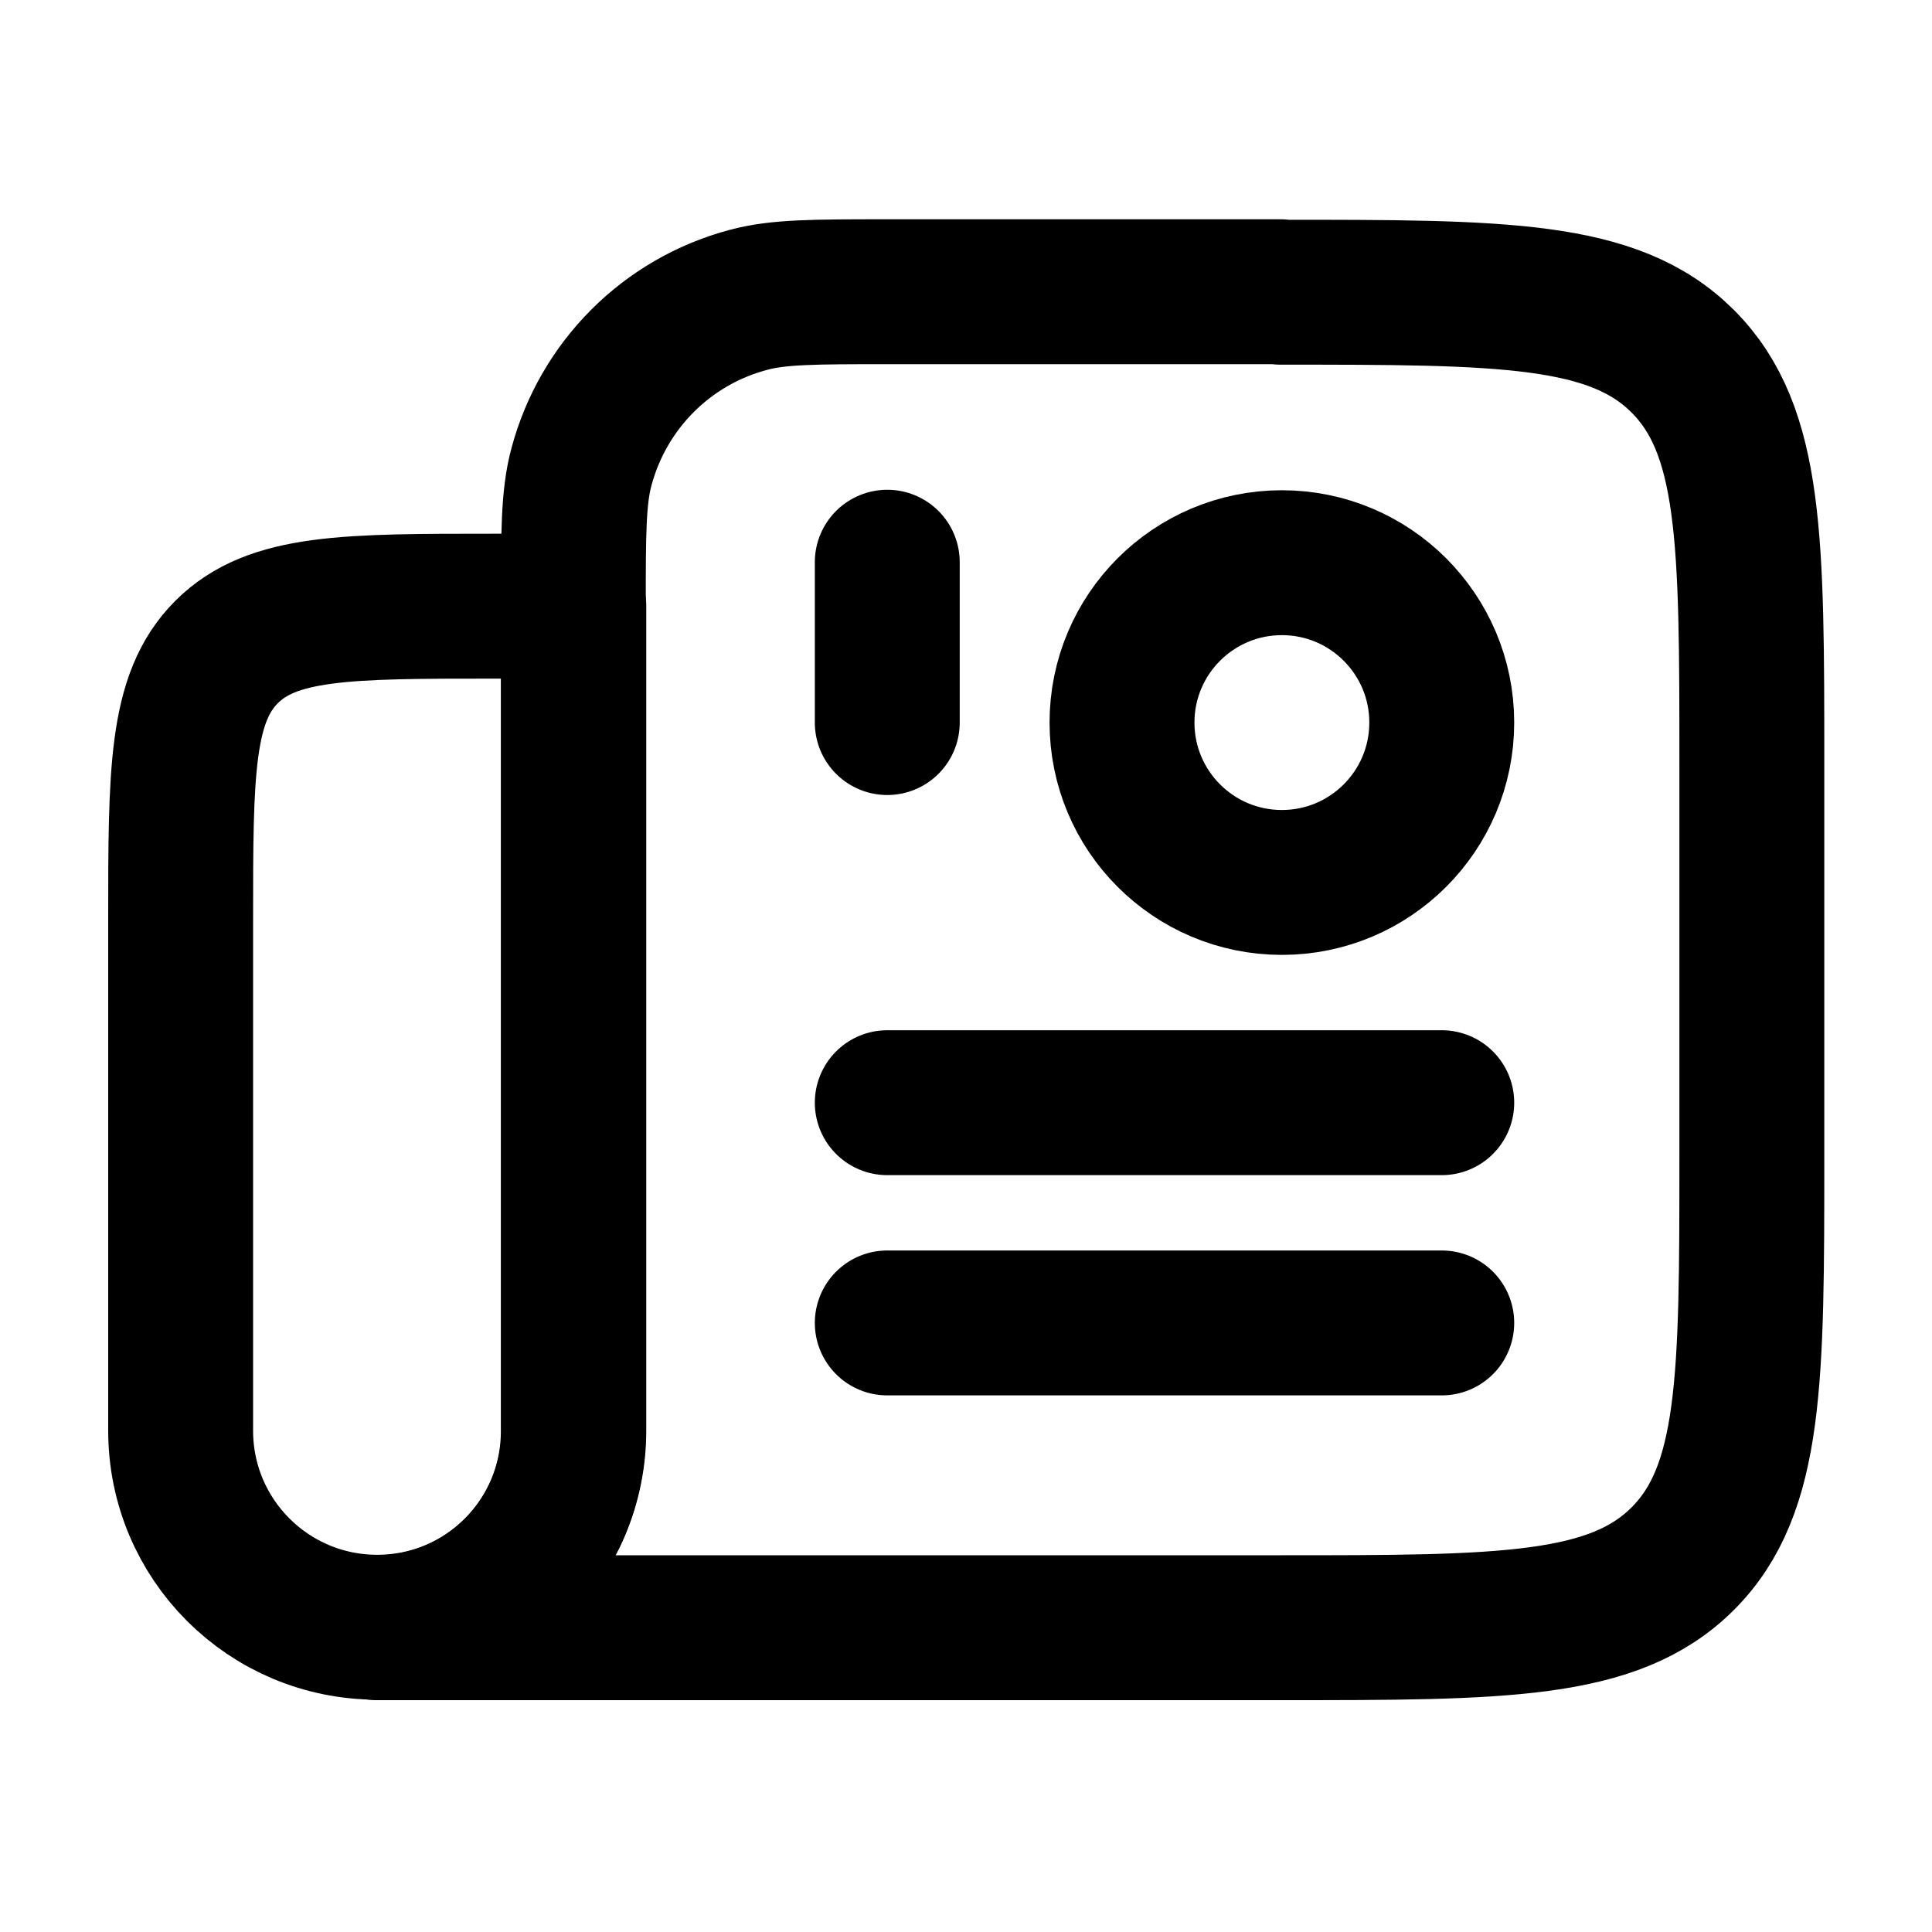
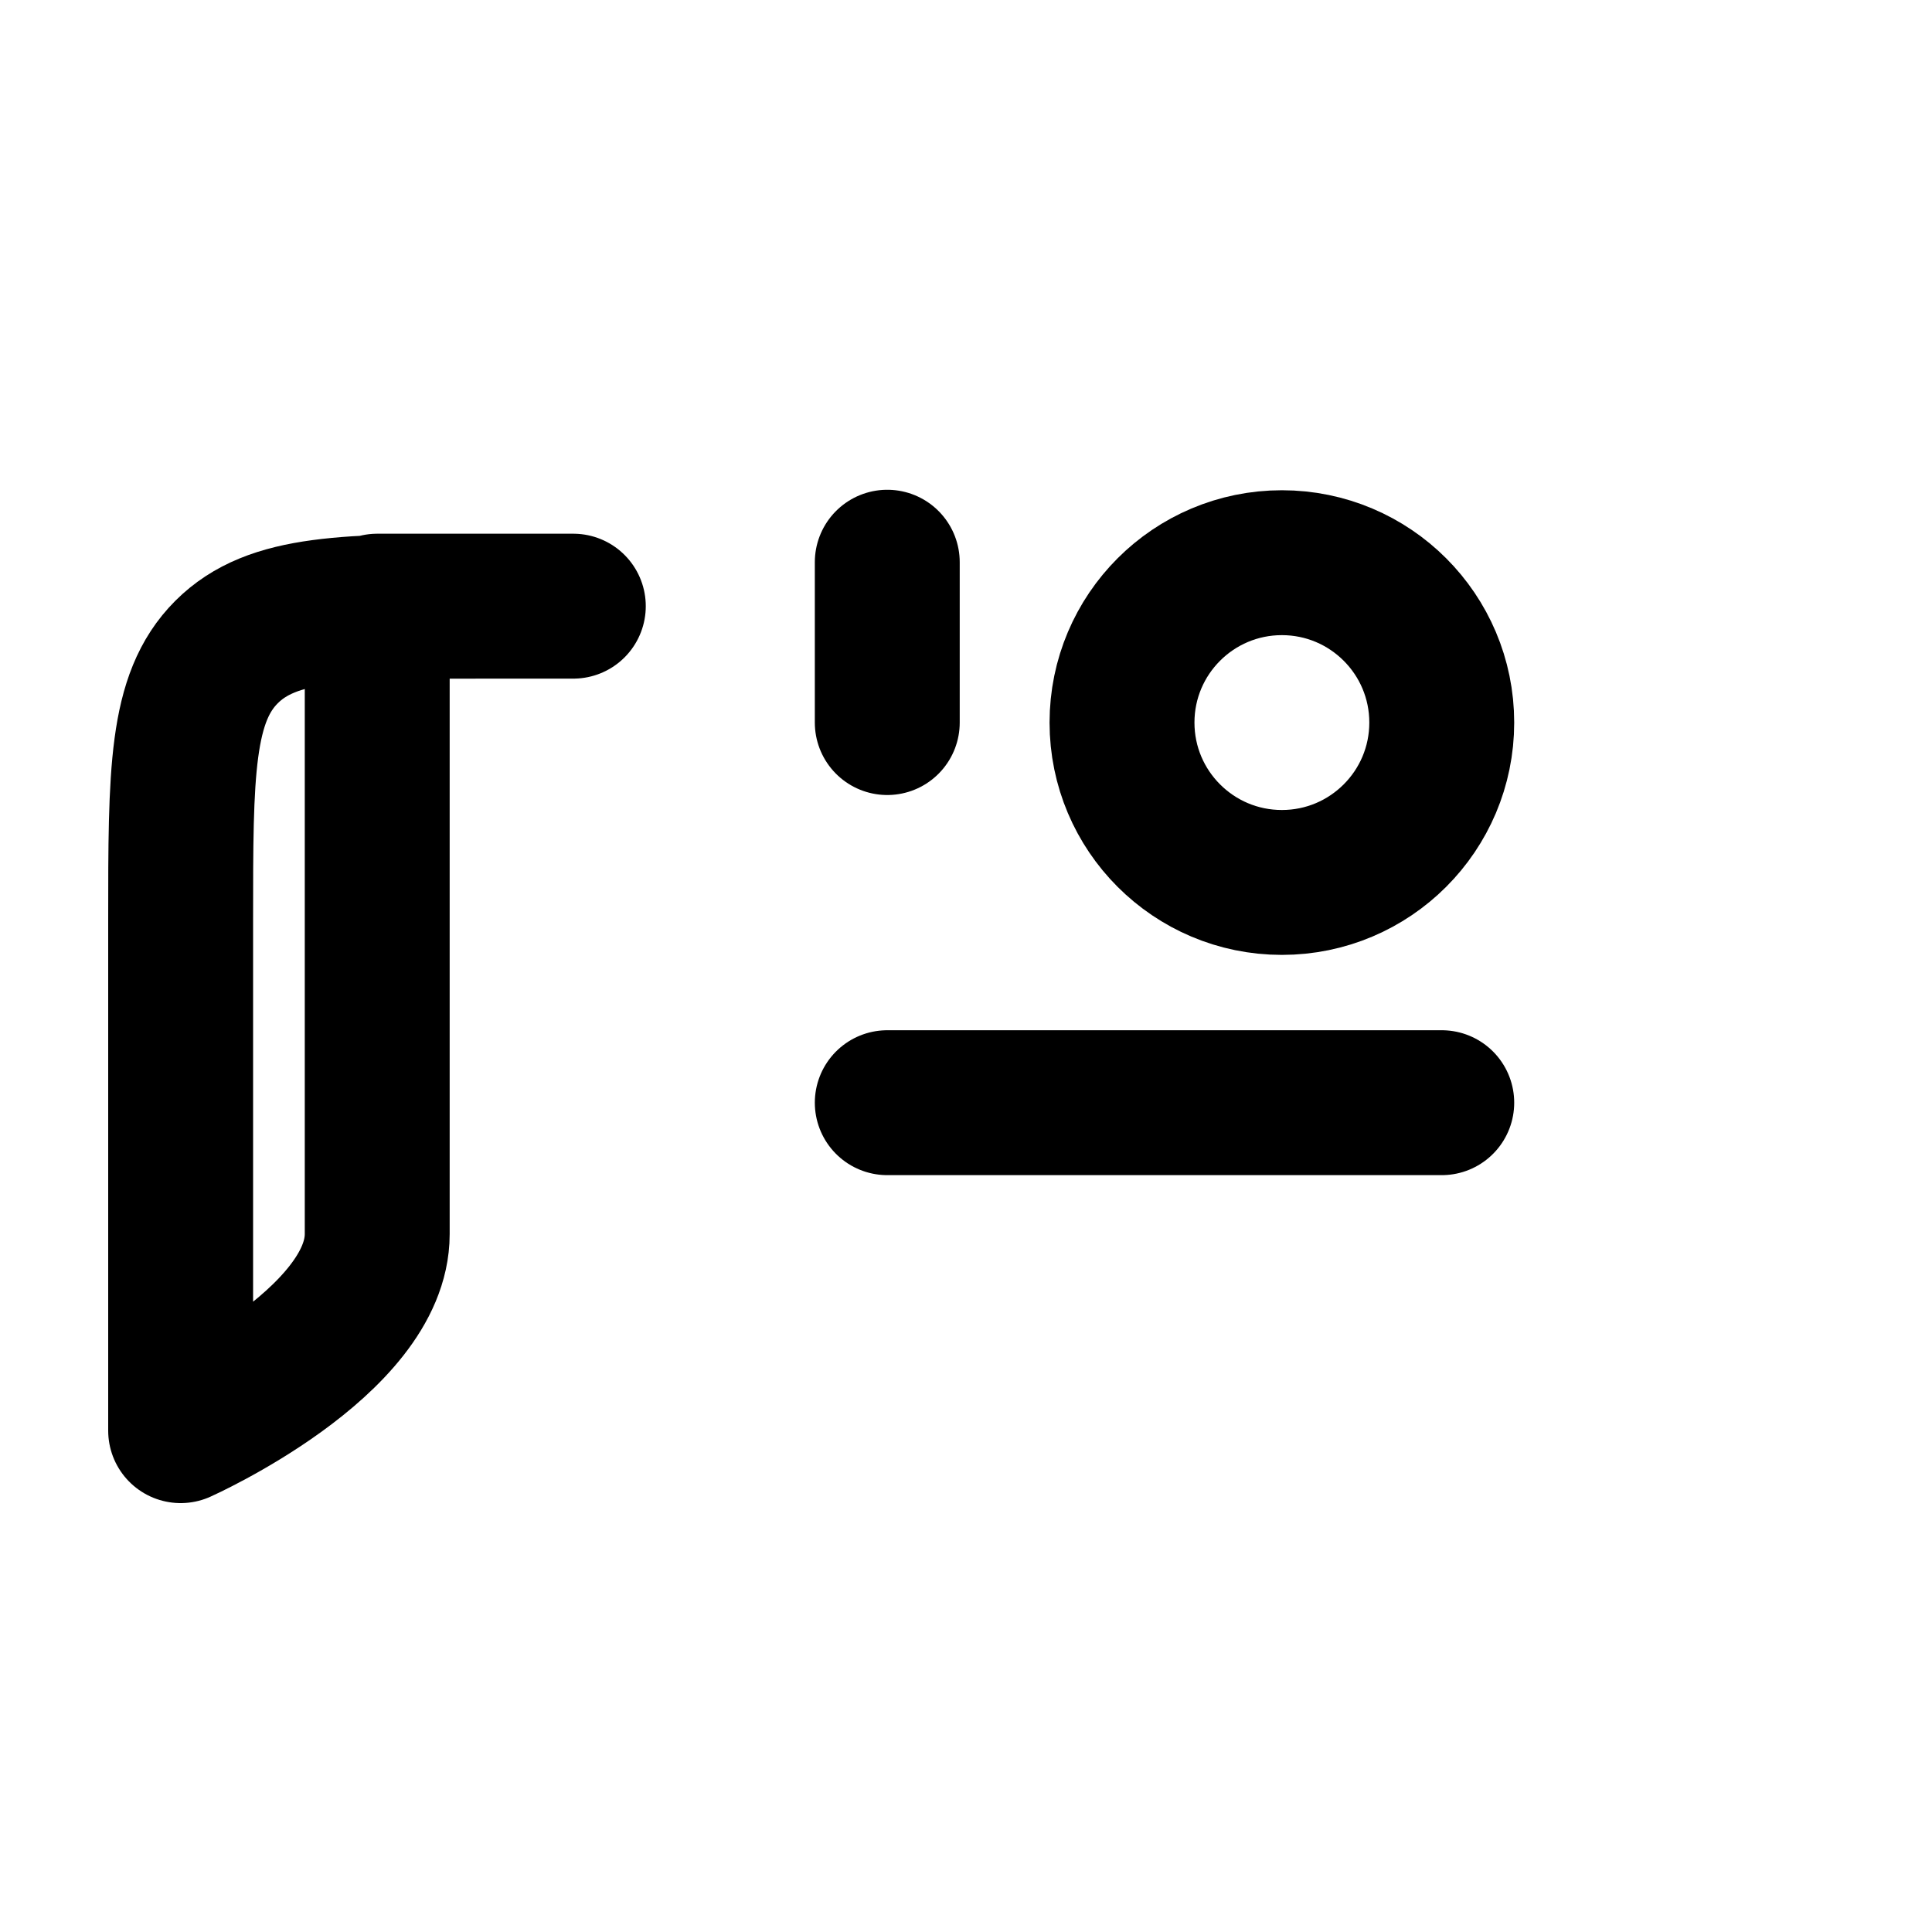
<svg xmlns="http://www.w3.org/2000/svg" id="Layer_1" data-name="Layer 1" viewBox="0 0 40 40">
  <defs>
    <style>
      .cls-1 {
        fill: none;
        stroke: #000;
        stroke-linecap: round;
        stroke-linejoin: round;
        stroke-width: 3px;
      }
    </style>
  </defs>
-   <path class="cls-1" d="M11.87,12.55h-1.63c-3.07,0-4.6,0-5.55.95s-.95,2.49-.95,5.55v10.57c0,2.25,1.82,4.07,4.07,4.07s4.07-1.82,4.07-4.07V12.55Z" />
-   <path class="cls-1" d="M26.51,6.04h-8.13c-1.51,0-2.27,0-2.89.17-1.69.45-3,1.77-3.45,3.45-.17.62-.17,1.38-.17,2.89v17.08c0,2.25-1.82,4.07-4.07,4.07h18.71c4.6,0,6.9,0,8.33-1.43,1.43-1.43,1.43-3.73,1.43-8.33v-8.13c0-4.6,0-6.9-1.43-8.33-1.43-1.43-3.73-1.43-8.33-1.43" />
-   <line class="cls-1" x1="18.37" y1="27.39" x2="29.85" y2="27.39" />
+   <path class="cls-1" d="M11.87,12.55h-1.63c-3.07,0-4.6,0-5.55.95s-.95,2.49-.95,5.55v10.57s4.07-1.82,4.07-4.07V12.55Z" />
  <line class="cls-1" x1="18.37" y1="22.83" x2="29.85" y2="22.83" />
  <line class="cls-1" x1="18.37" y1="14.96" x2="18.37" y2="11.64" />
  <circle class="cls-1" cx="26.54" cy="14.96" r="3.31" />
</svg>